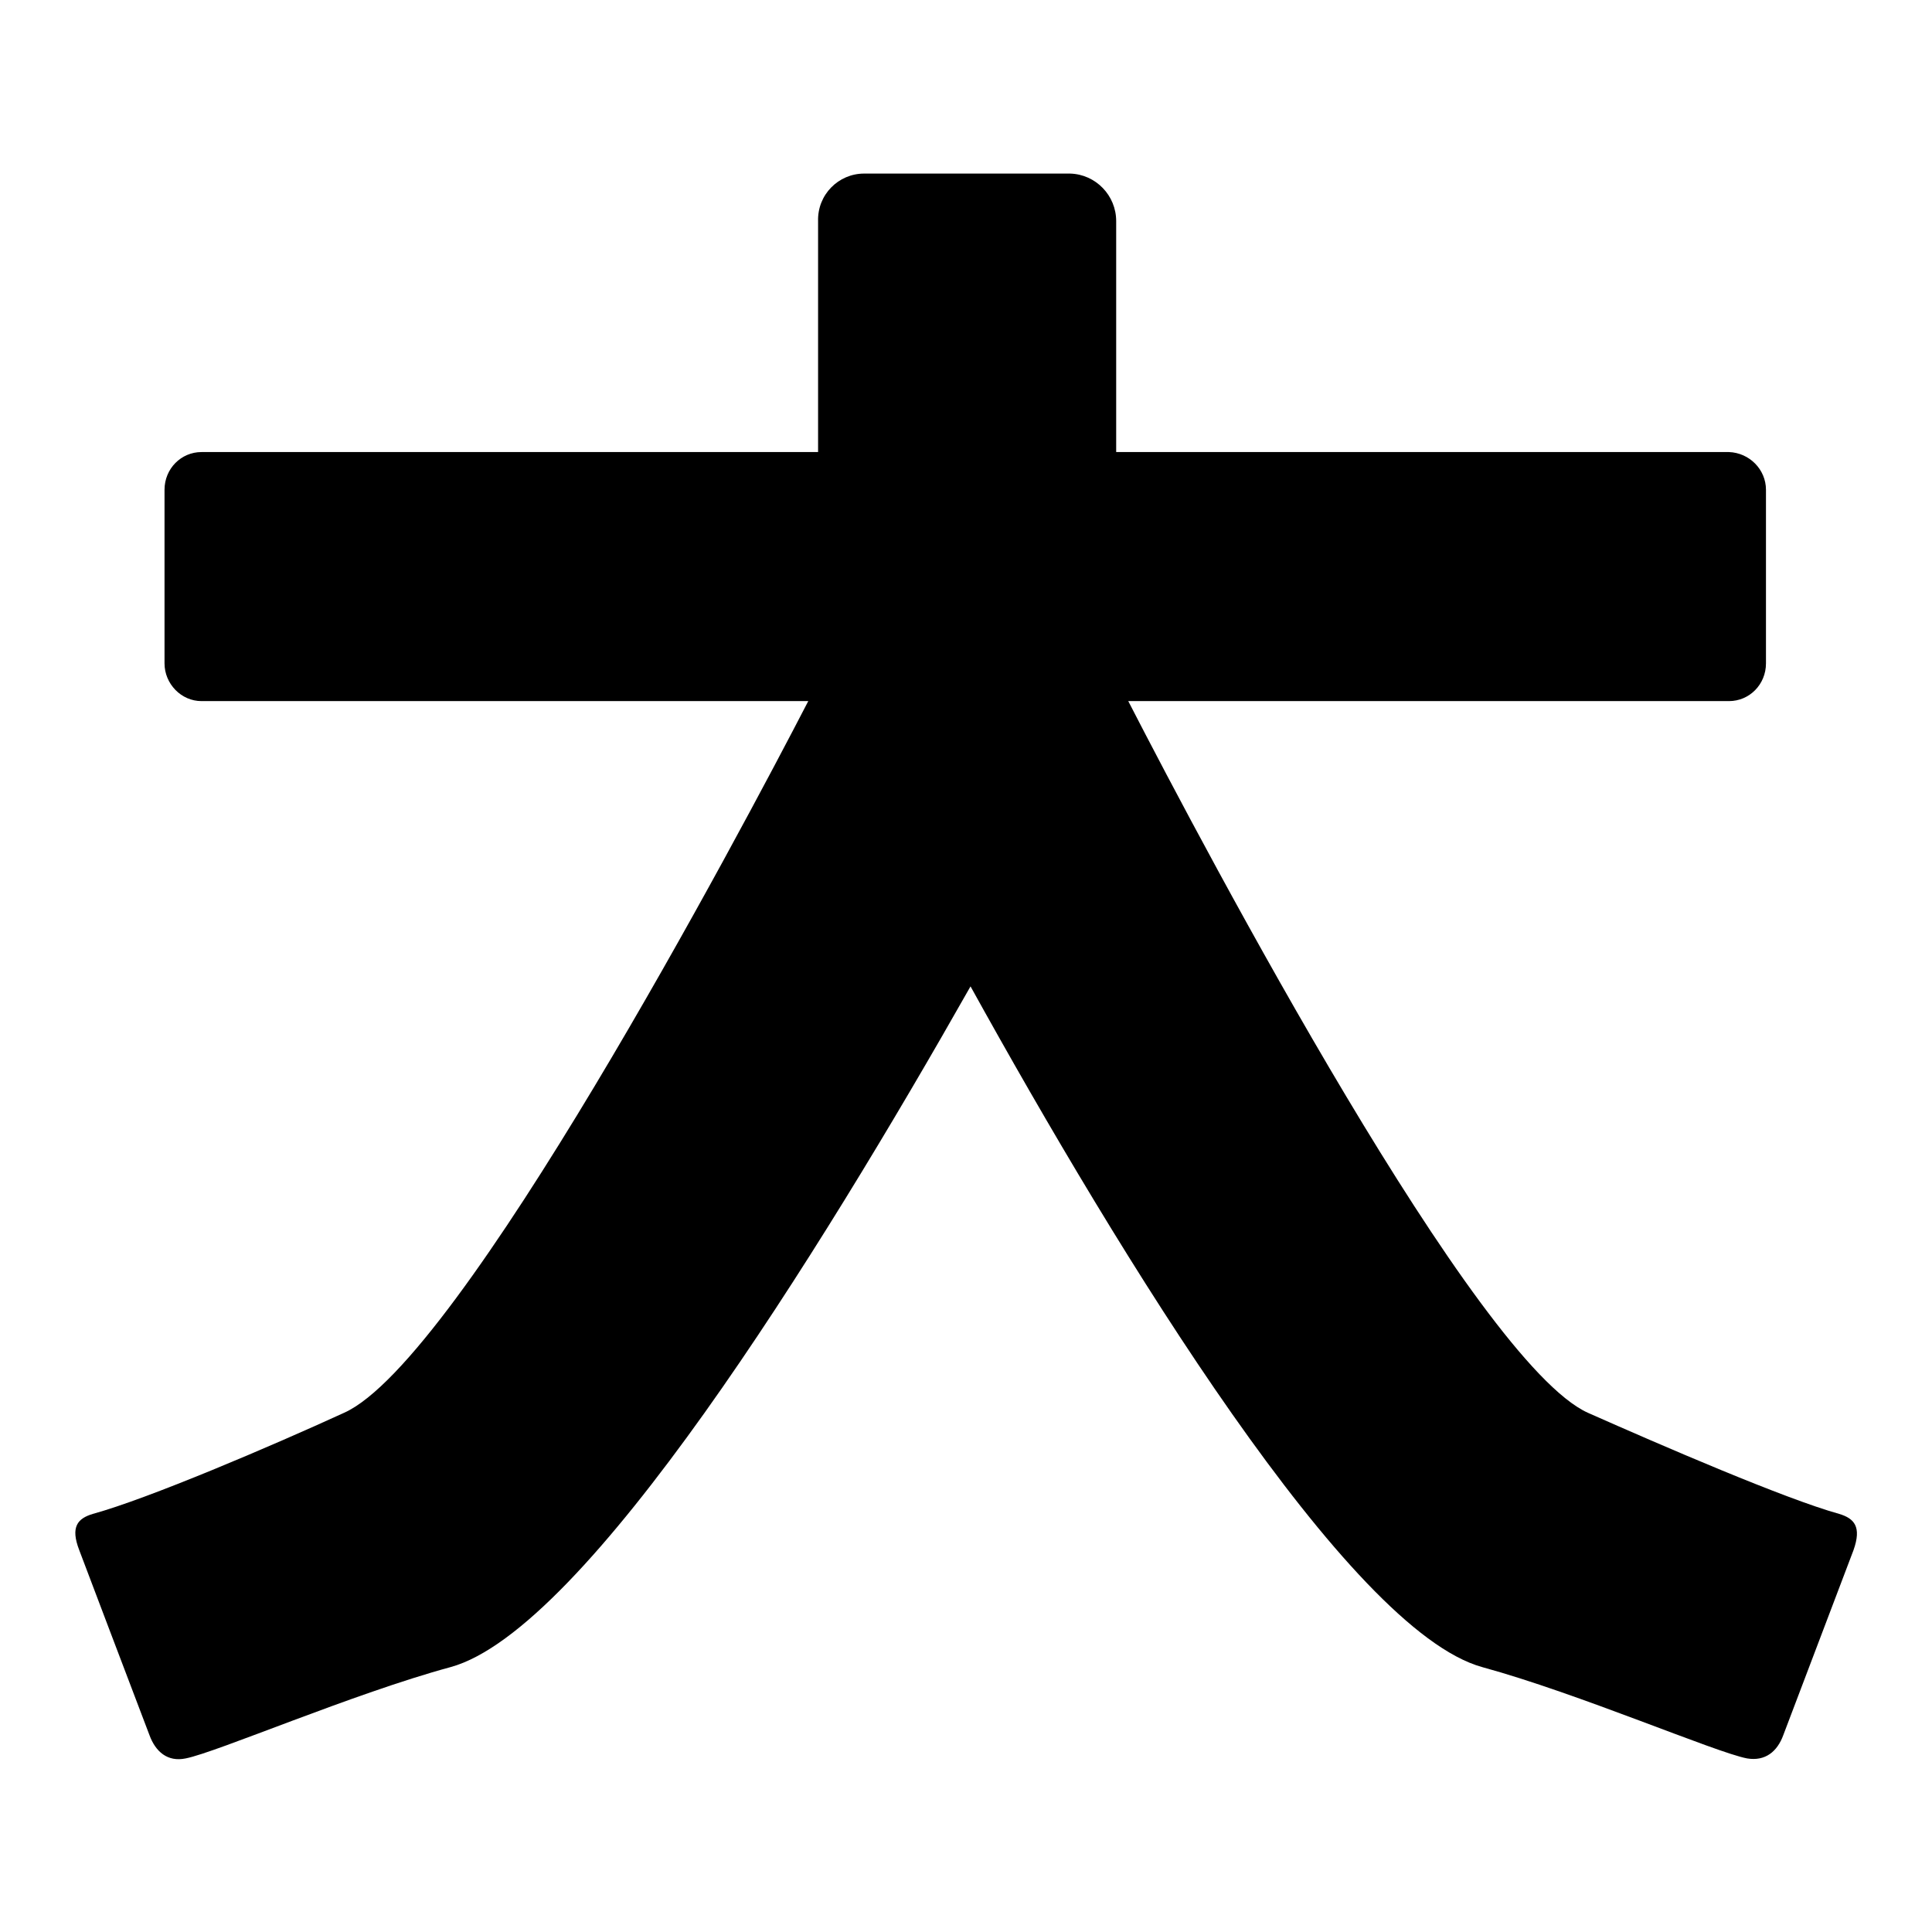
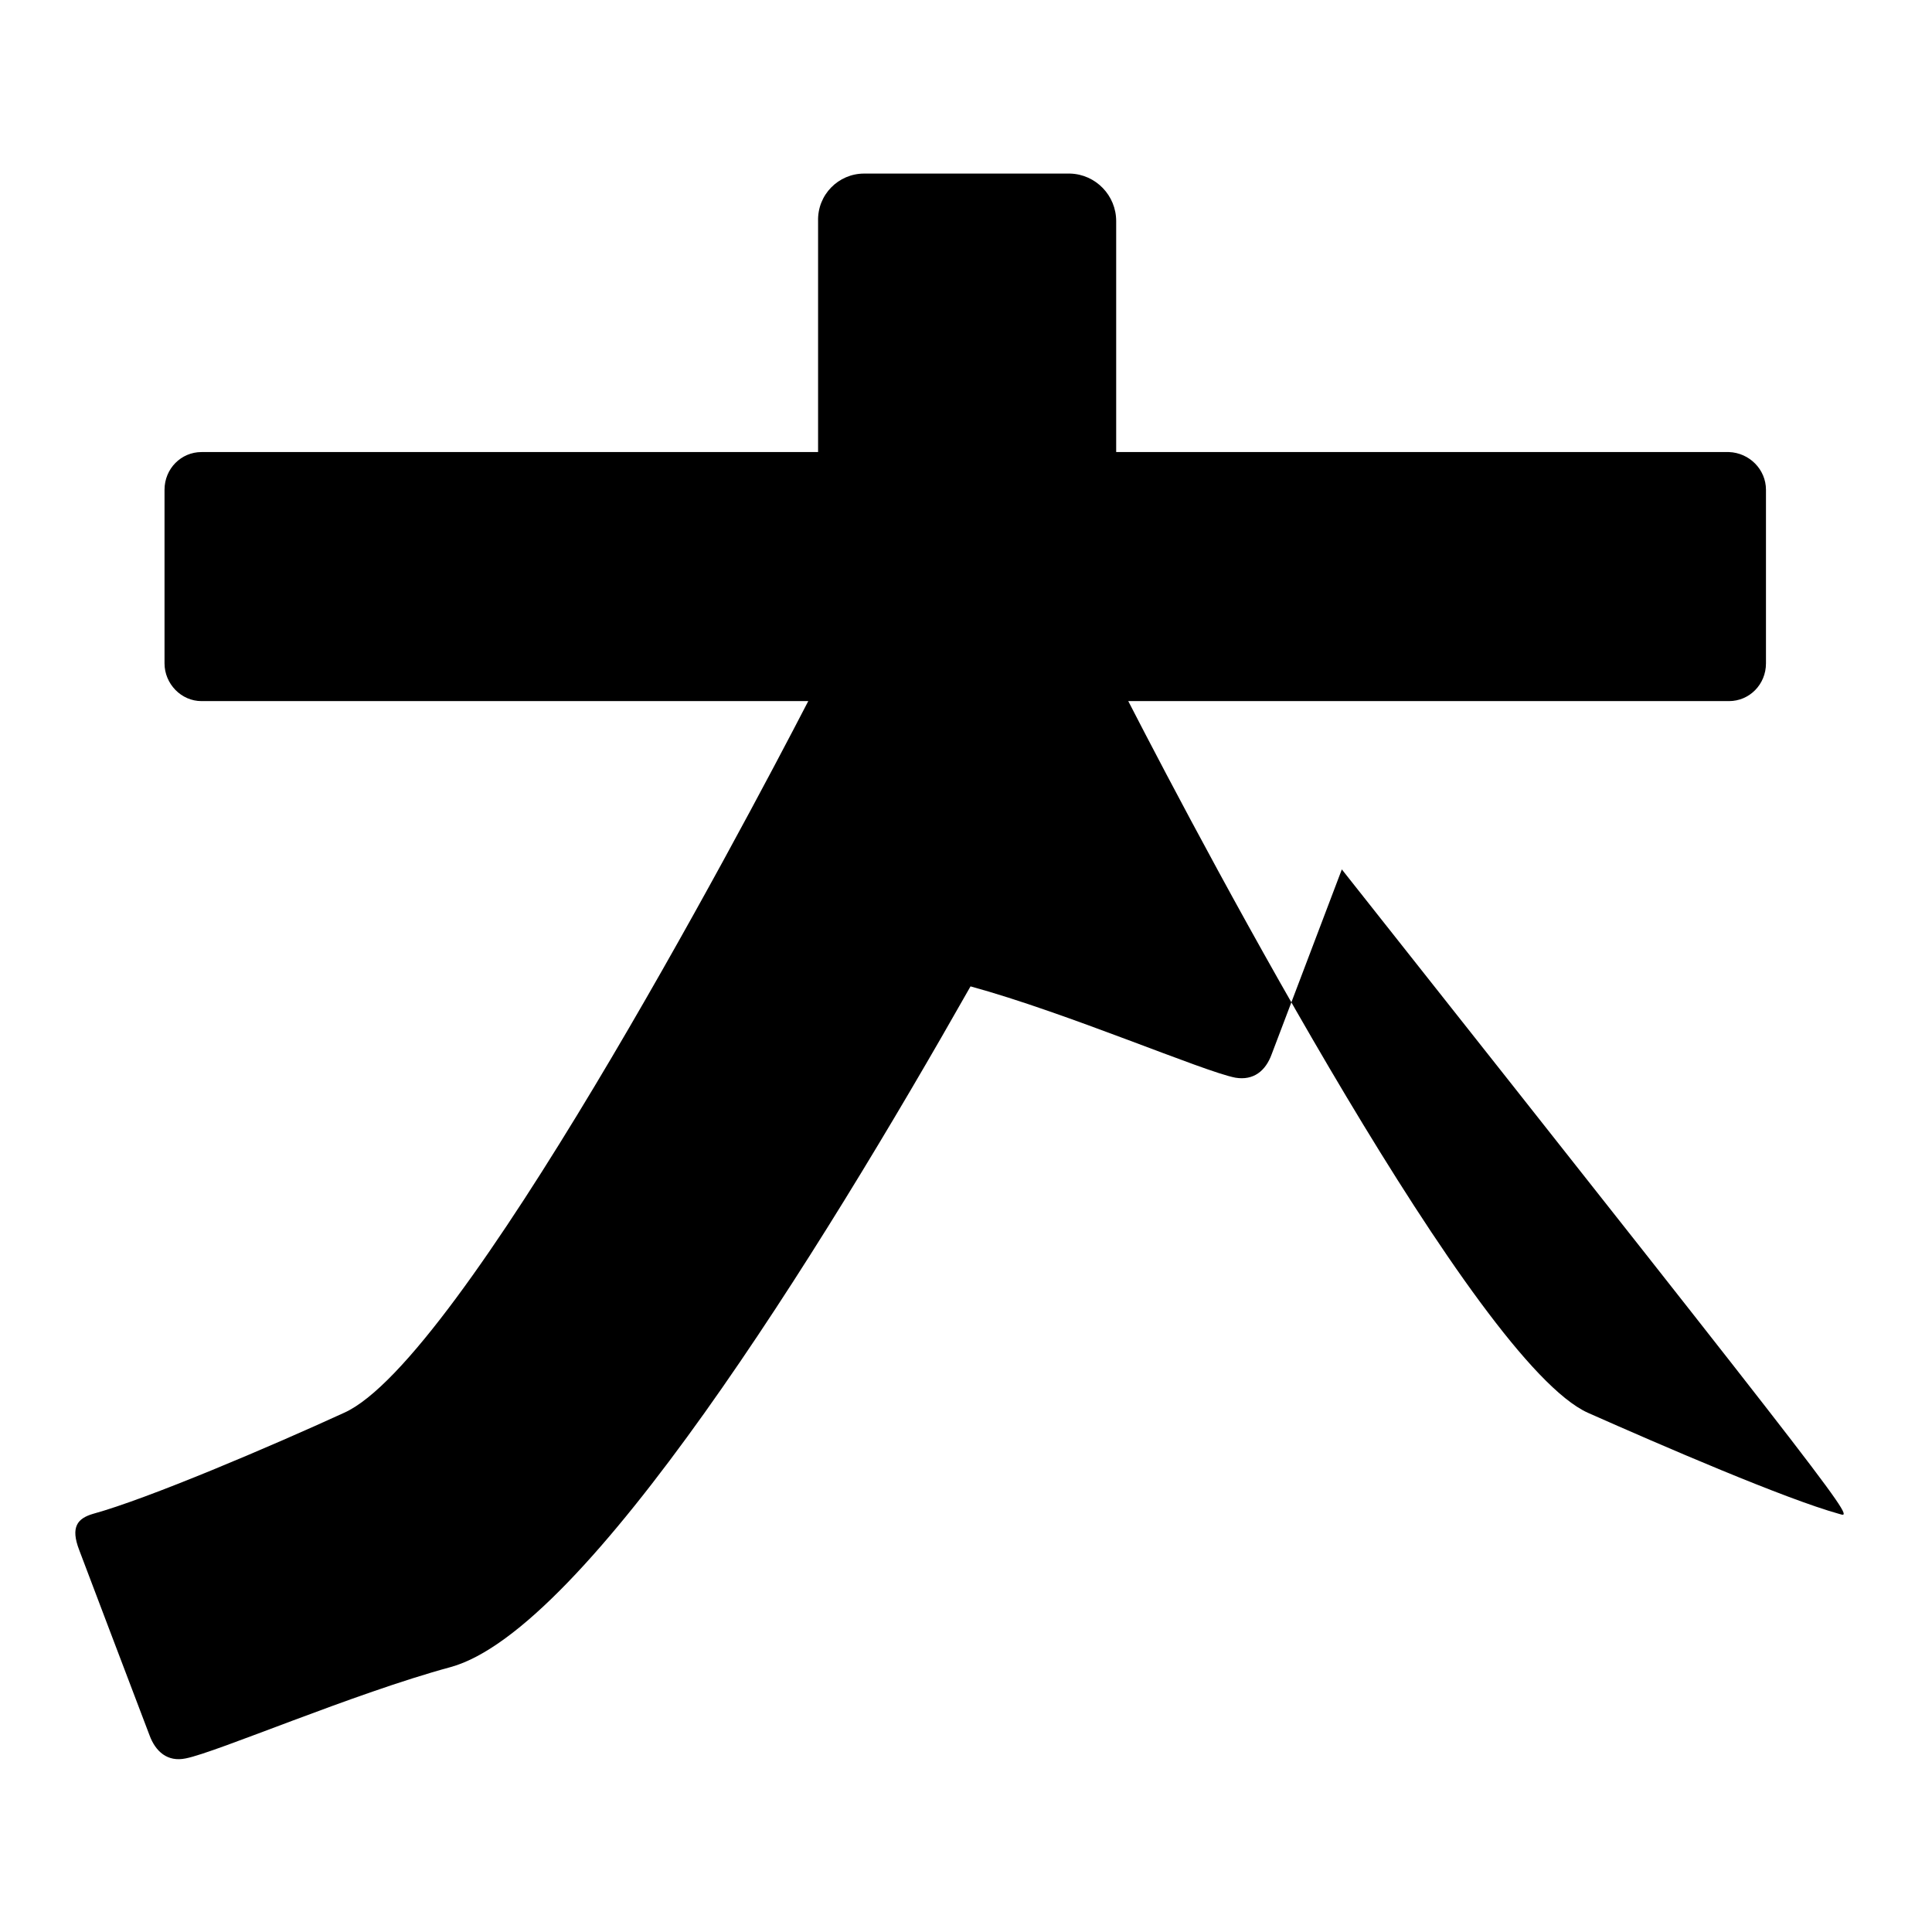
<svg xmlns="http://www.w3.org/2000/svg" version="1.1" x="0px" y="0px" viewBox="0 0 256 256" enable-background="new 0 0 256 256" xml:space="preserve">
  <g>
-     <path fill="#000000" d="M243.7,200.6c-7.2-2-23.6-9.1-33.3-13.4c-14.8-6.7-50.3-73.7-60.9-94.3h79.6c2.7,0,4.9-2.2,4.9-5v-23 c0-2.7-2.2-4.9-4.9-5h-81.2V29.3c0-3.4-2.7-6.2-6.1-6.3h-27.3c-3.4,0-6.2,2.8-6.1,6.3c0,0,0,0,0,0v29.5l0,1.1H26.7 c-2.7,0-4.9,2.2-4.9,5v23c0,2.7,2.2,5,4.9,5h80.4c-9,17.4-46.1,87.4-61.5,94.3c-9.6,4.4-26,11.4-33.3,13.4c-2,0.6-3,1.7-1.8,4.8 c0.9,2.4,6.6,17.4,9.3,24.5c0.8,2.2,2.4,3.6,4.8,3.1c4.1-0.8,22.2-8.6,35.1-12.1c17.9-4.9,48.9-54.9,68.9-90.2 c19.8,35.8,50.1,85.3,67.8,90.2c12.8,3.5,30.9,11.3,35.1,12.1c2.4,0.4,4-0.9,4.8-3.1l9.3-24.5C246.7,202.3,245.7,201.2,243.7,200.6 L243.7,200.6z" />
+     <path fill="#000000" d="M243.7,200.6c-7.2-2-23.6-9.1-33.3-13.4c-14.8-6.7-50.3-73.7-60.9-94.3h79.6c2.7,0,4.9-2.2,4.9-5v-23 c0-2.7-2.2-4.9-4.9-5h-81.2V29.3c0-3.4-2.7-6.2-6.1-6.3h-27.3c-3.4,0-6.2,2.8-6.1,6.3c0,0,0,0,0,0v29.5l0,1.1H26.7 c-2.7,0-4.9,2.2-4.9,5v23c0,2.7,2.2,5,4.9,5h80.4c-9,17.4-46.1,87.4-61.5,94.3c-9.6,4.4-26,11.4-33.3,13.4c-2,0.6-3,1.7-1.8,4.8 c0.9,2.4,6.6,17.4,9.3,24.5c0.8,2.2,2.4,3.6,4.8,3.1c4.1-0.8,22.2-8.6,35.1-12.1c17.9-4.9,48.9-54.9,68.9-90.2 c12.8,3.5,30.9,11.3,35.1,12.1c2.4,0.4,4-0.9,4.8-3.1l9.3-24.5C246.7,202.3,245.7,201.2,243.7,200.6 L243.7,200.6z" />
  </g>
</svg>